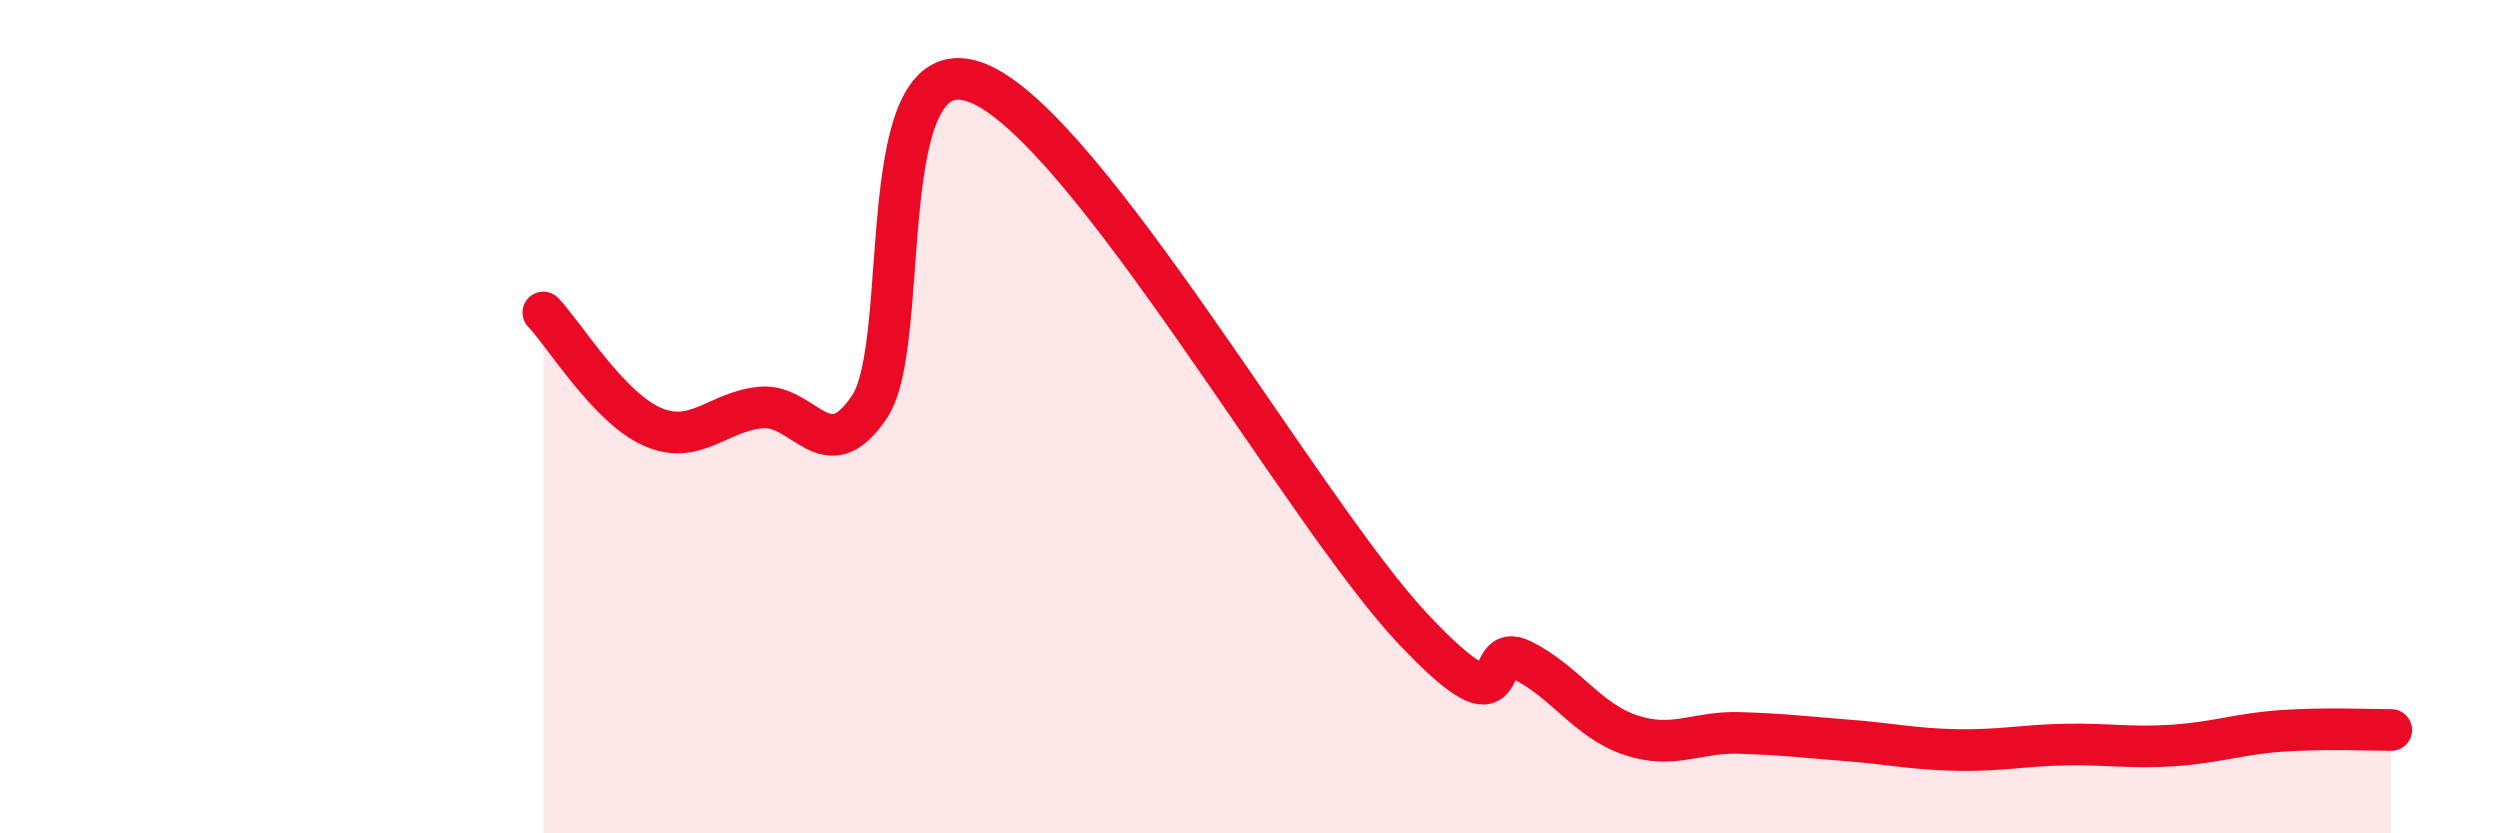
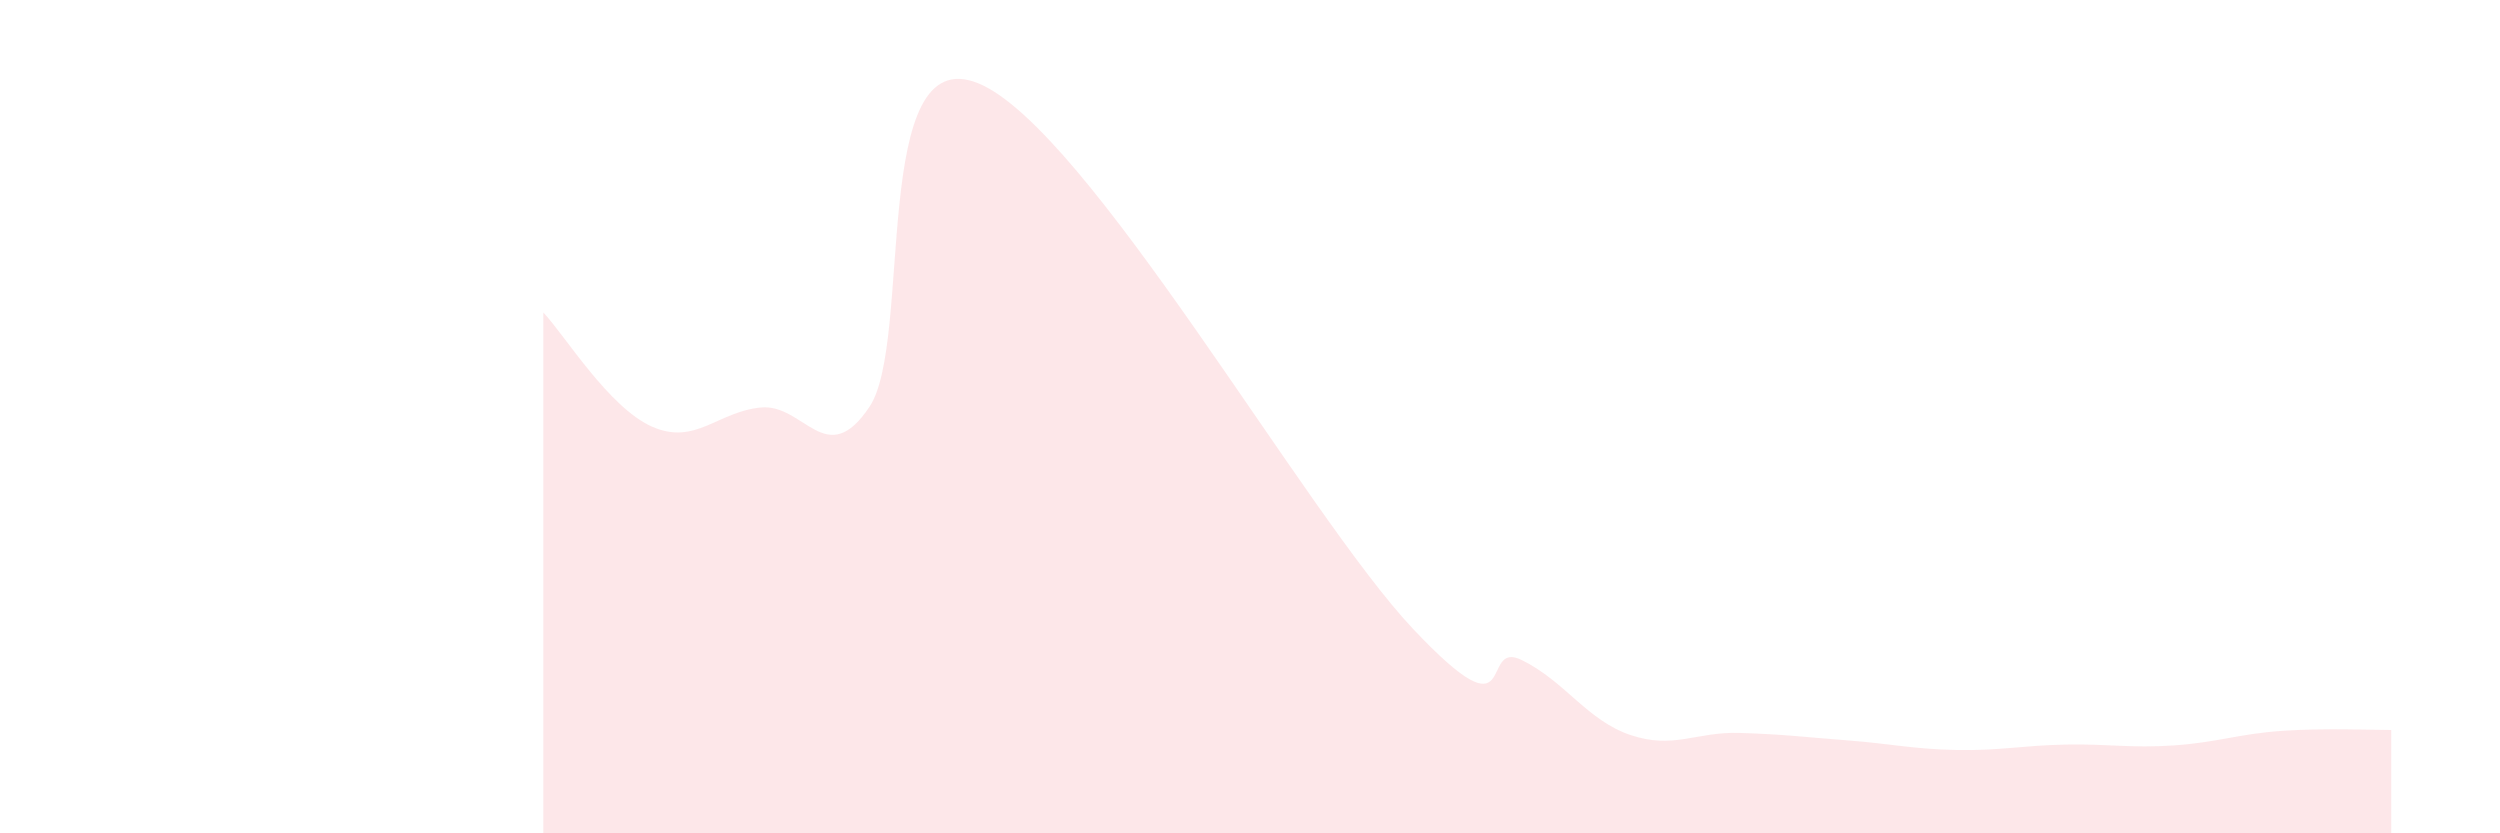
<svg xmlns="http://www.w3.org/2000/svg" width="60" height="20" viewBox="0 0 60 20">
  <path d="M 13.04,7.5 C 13.56,8.05 14.61,9.78 15.65,10.24 C 16.69,10.7 17.22,9.88 18.26,9.78 C 19.3,9.68 19.83,11.32 20.87,9.76 C 21.91,8.2 20.87,0.93 23.48,2 C 26.09,3.07 31.3,12.32 33.91,15.09 C 36.52,17.86 35.48,15.33 36.52,15.84 C 37.56,16.35 38.09,17.29 39.13,17.64 C 40.17,17.99 40.7,17.56 41.74,17.59 C 42.78,17.62 43.31,17.69 44.35,17.77 C 45.39,17.85 45.92,17.98 46.96,18 C 48,18.02 48.53,17.89 49.57,17.87 C 50.61,17.85 51.13,17.96 52.17,17.89 C 53.21,17.82 53.74,17.61 54.78,17.54 C 55.82,17.47 56.87,17.52 57.39,17.52L57.39 20L13.04 20Z" fill="#EB0A25" opacity="0.1" stroke-linecap="round" stroke-linejoin="round" />
-   <path d="M 13.04,7.5 C 13.56,8.05 14.61,9.78 15.65,10.24 C 16.69,10.7 17.22,9.88 18.26,9.78 C 19.3,9.68 19.83,11.32 20.87,9.76 C 21.91,8.2 20.87,0.93 23.48,2 C 26.09,3.07 31.3,12.32 33.91,15.09 C 36.52,17.86 35.48,15.33 36.52,15.84 C 37.56,16.35 38.09,17.29 39.13,17.64 C 40.17,17.99 40.7,17.56 41.74,17.59 C 42.78,17.62 43.31,17.69 44.35,17.77 C 45.39,17.85 45.92,17.98 46.96,18 C 48,18.02 48.53,17.89 49.57,17.87 C 50.61,17.85 51.13,17.96 52.17,17.89 C 53.21,17.82 53.74,17.61 54.78,17.54 C 55.82,17.47 56.87,17.52 57.39,17.52" stroke="#EB0A25" stroke-width="1" fill="none" stroke-linecap="round" stroke-linejoin="round" />
</svg>